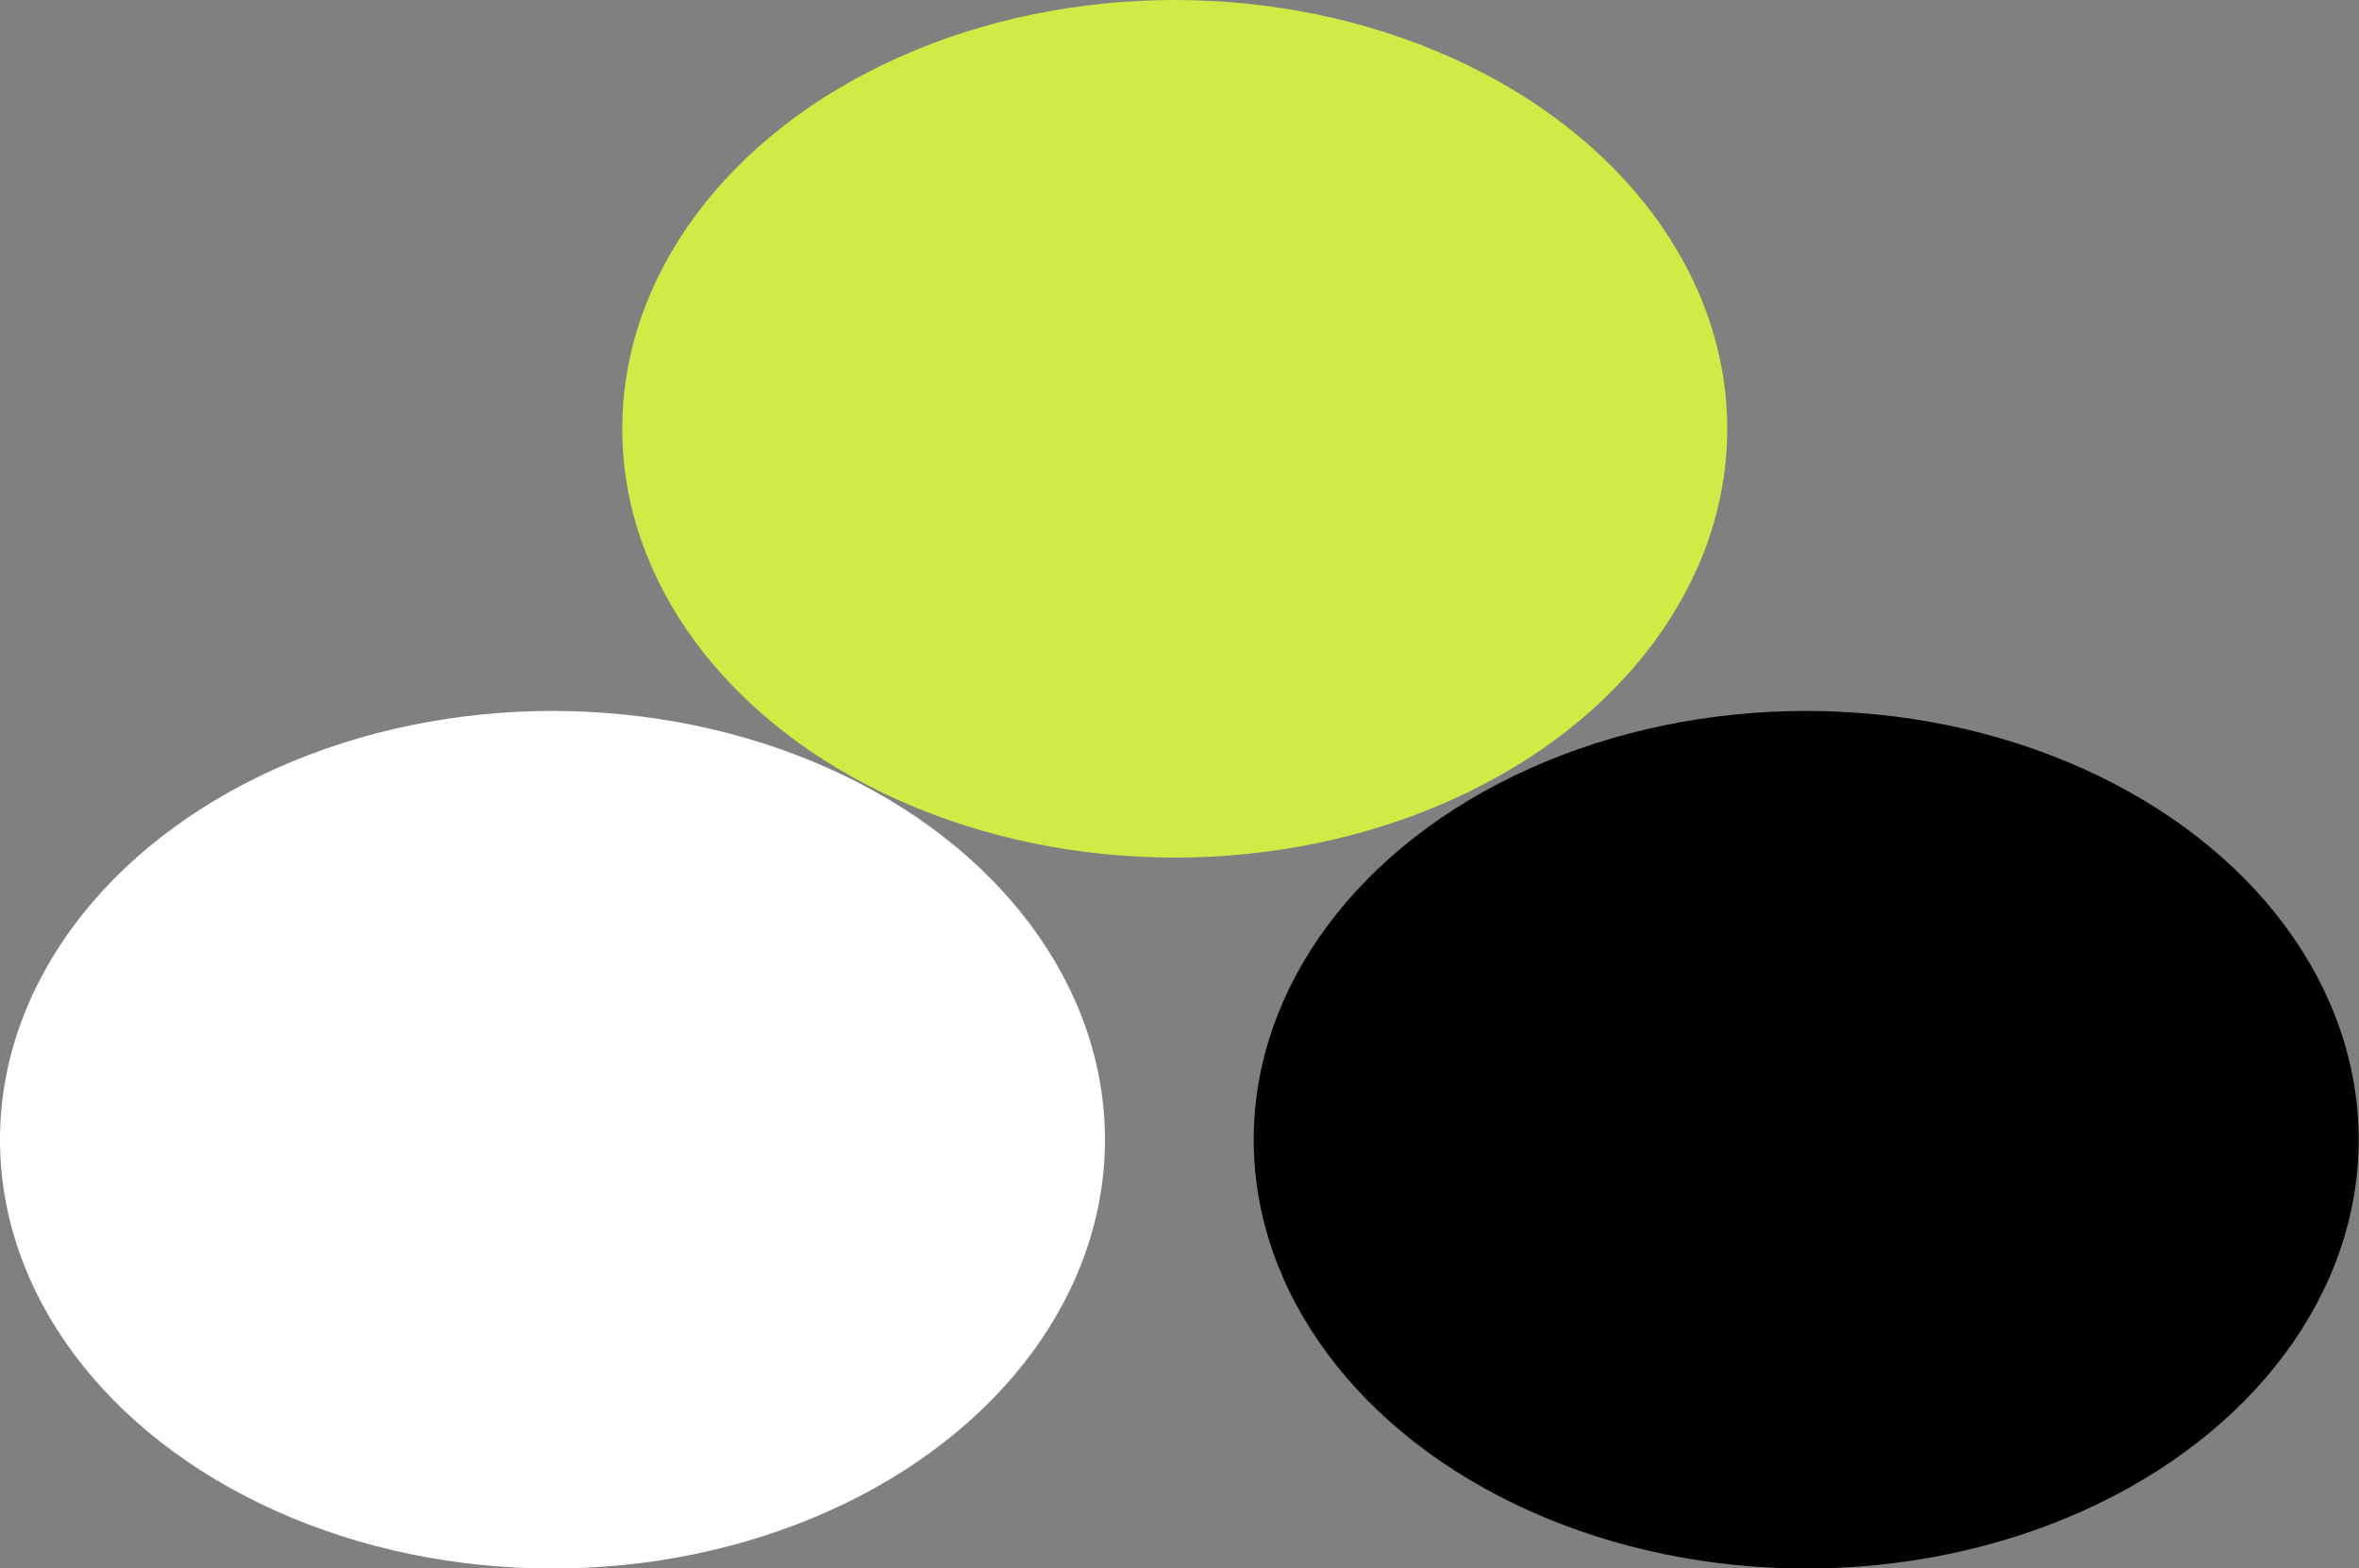
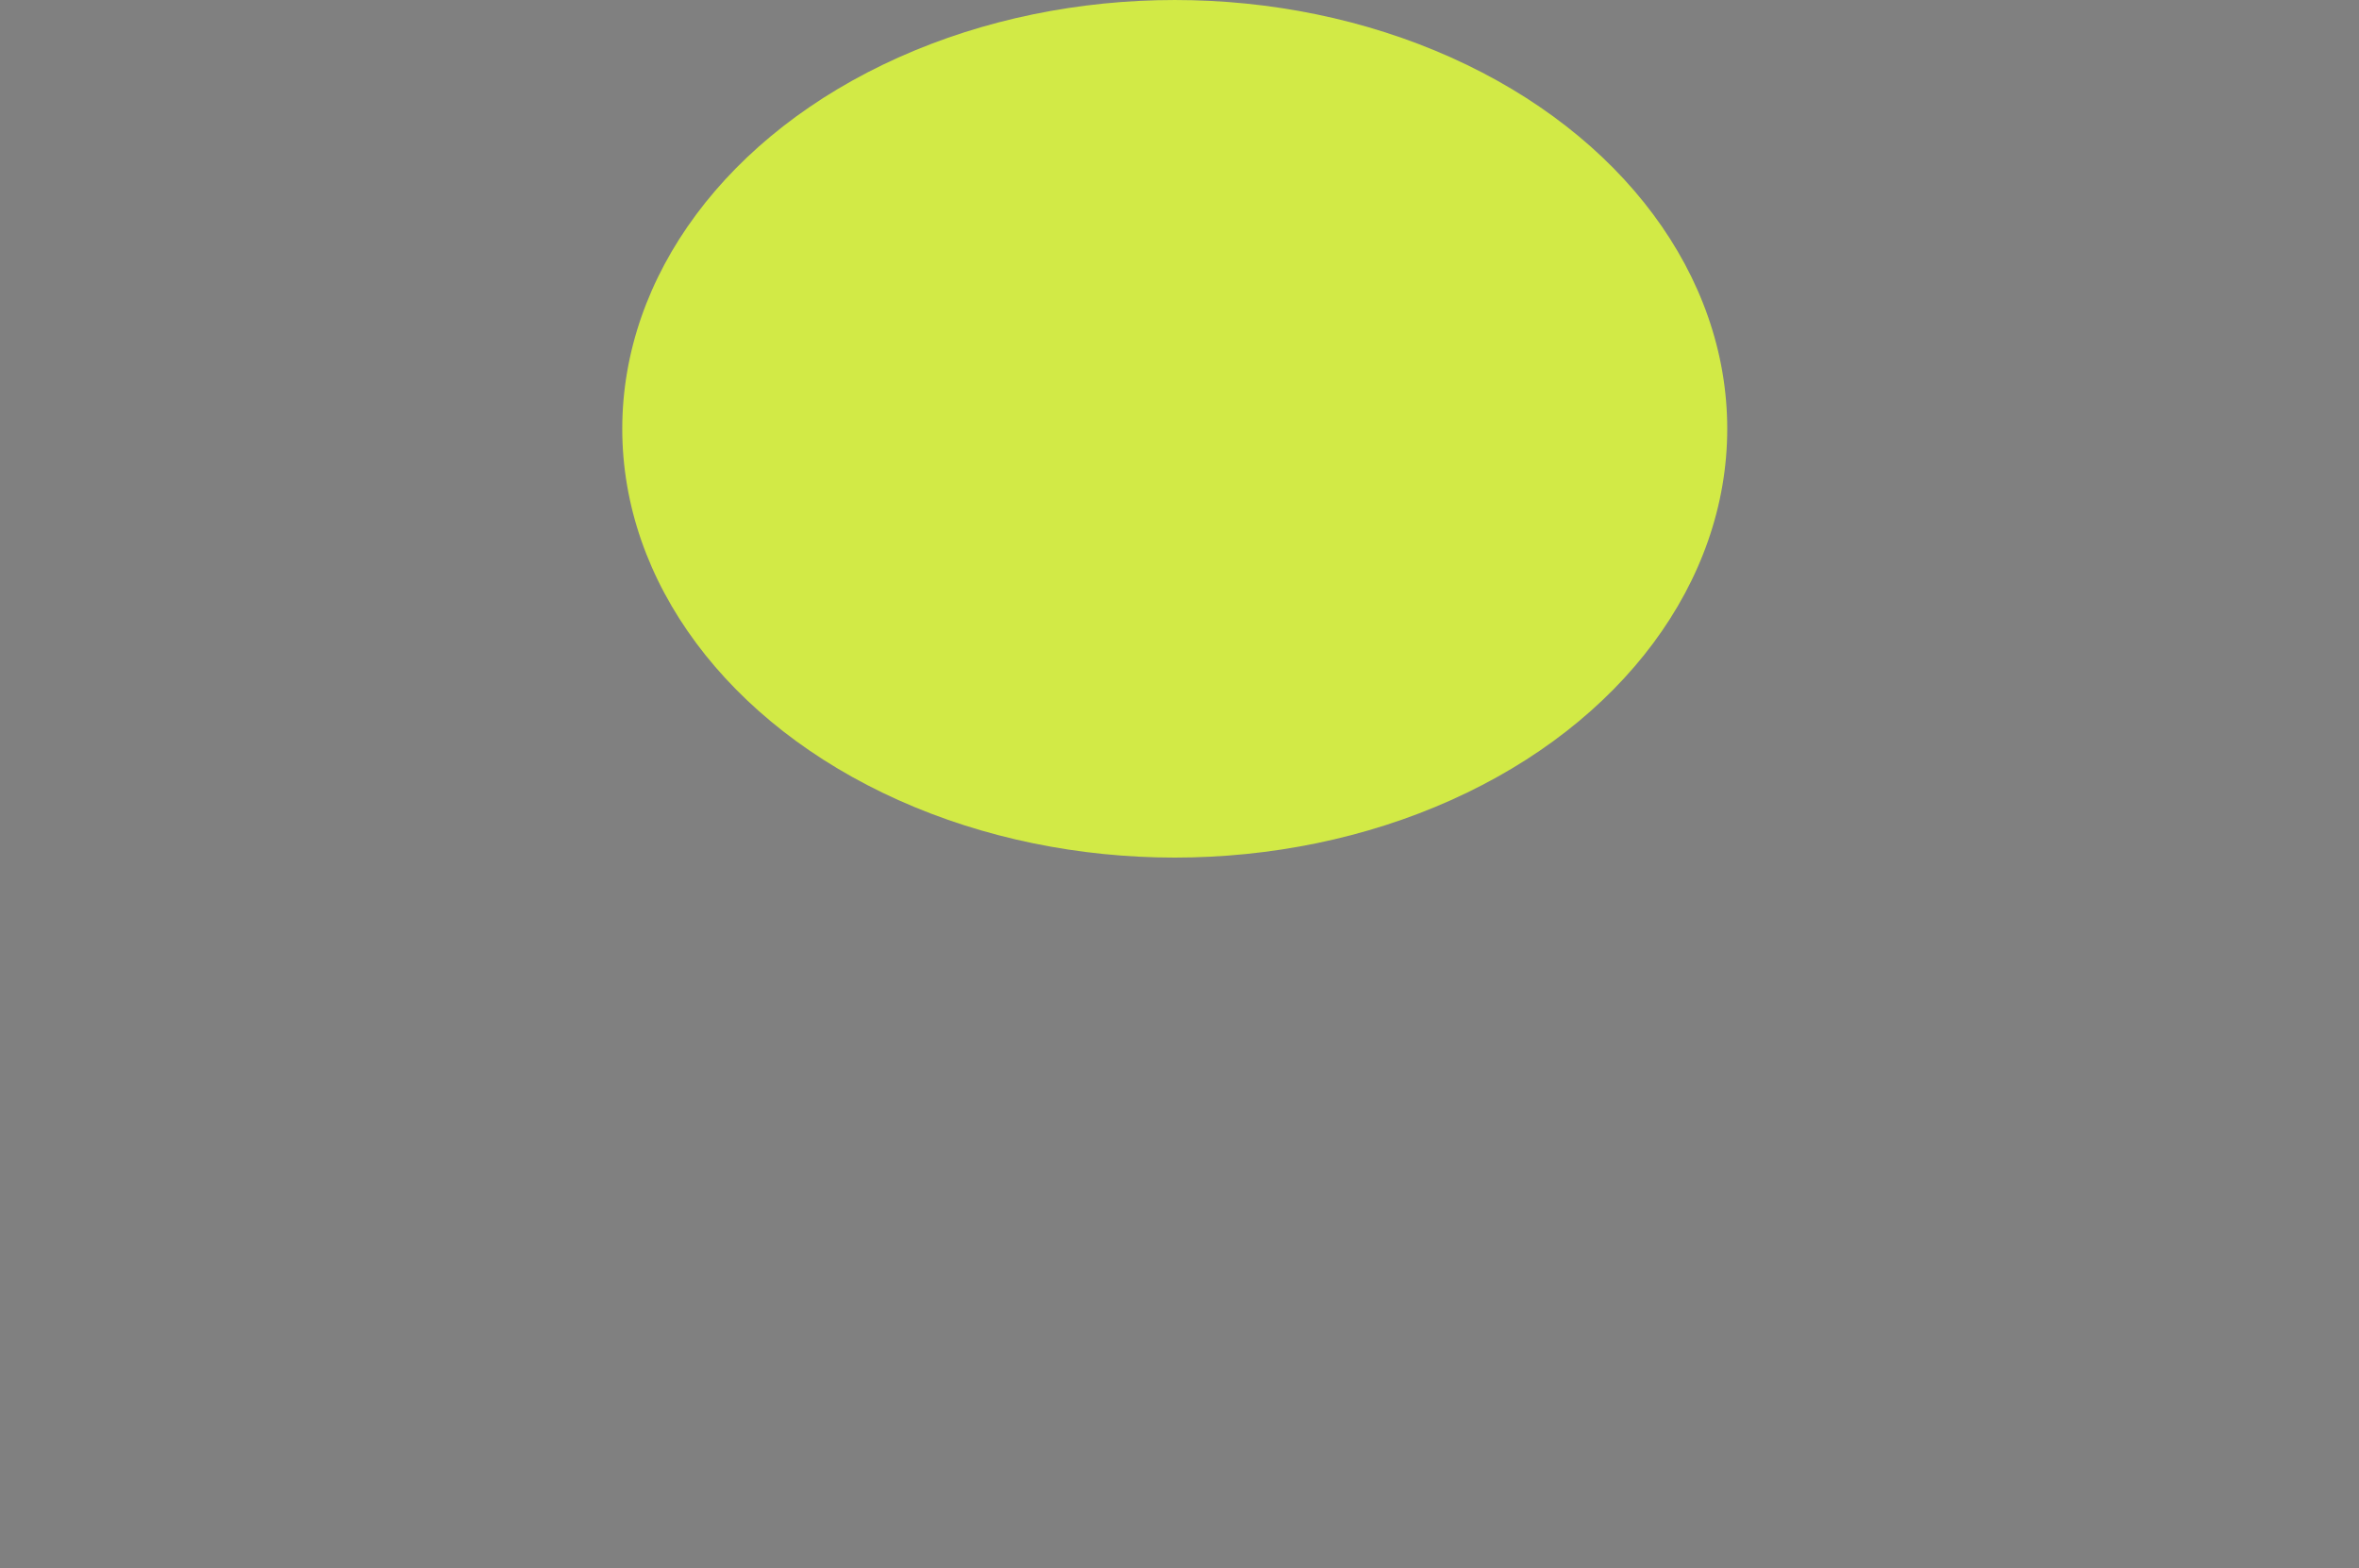
<svg xmlns="http://www.w3.org/2000/svg" width="200mm" height="133mm" viewBox="0 0 200 133" version="1.1" id="svg8">
  <rect x="0" y="0" width="200" height="133" fill="#808080" stroke="none" />
  <defs id="defs2" />
  <g id="layer1">
    <g id="g892" transform="matrix(0.98,0,0,0.98,-4.421,-2.764)">
-       <ellipse style="fill:#000000;stroke-width:0.265" id="path847" cx="160.769" cy="101.438" rx="47.797" ry="37.102" />
      <ellipse style="fill:#d2ea46;fill-opacity:1;stroke-width:0.265" id="path847-5" cx="106.141" cy="39.923" rx="47.797" ry="37.102" />
-       <ellipse style="fill:#ffffff;stroke-width:0.265" id="path847-5-4" cx="52.307" cy="101.438" rx="47.797" ry="37.102" />
    </g>
  </g>
</svg>